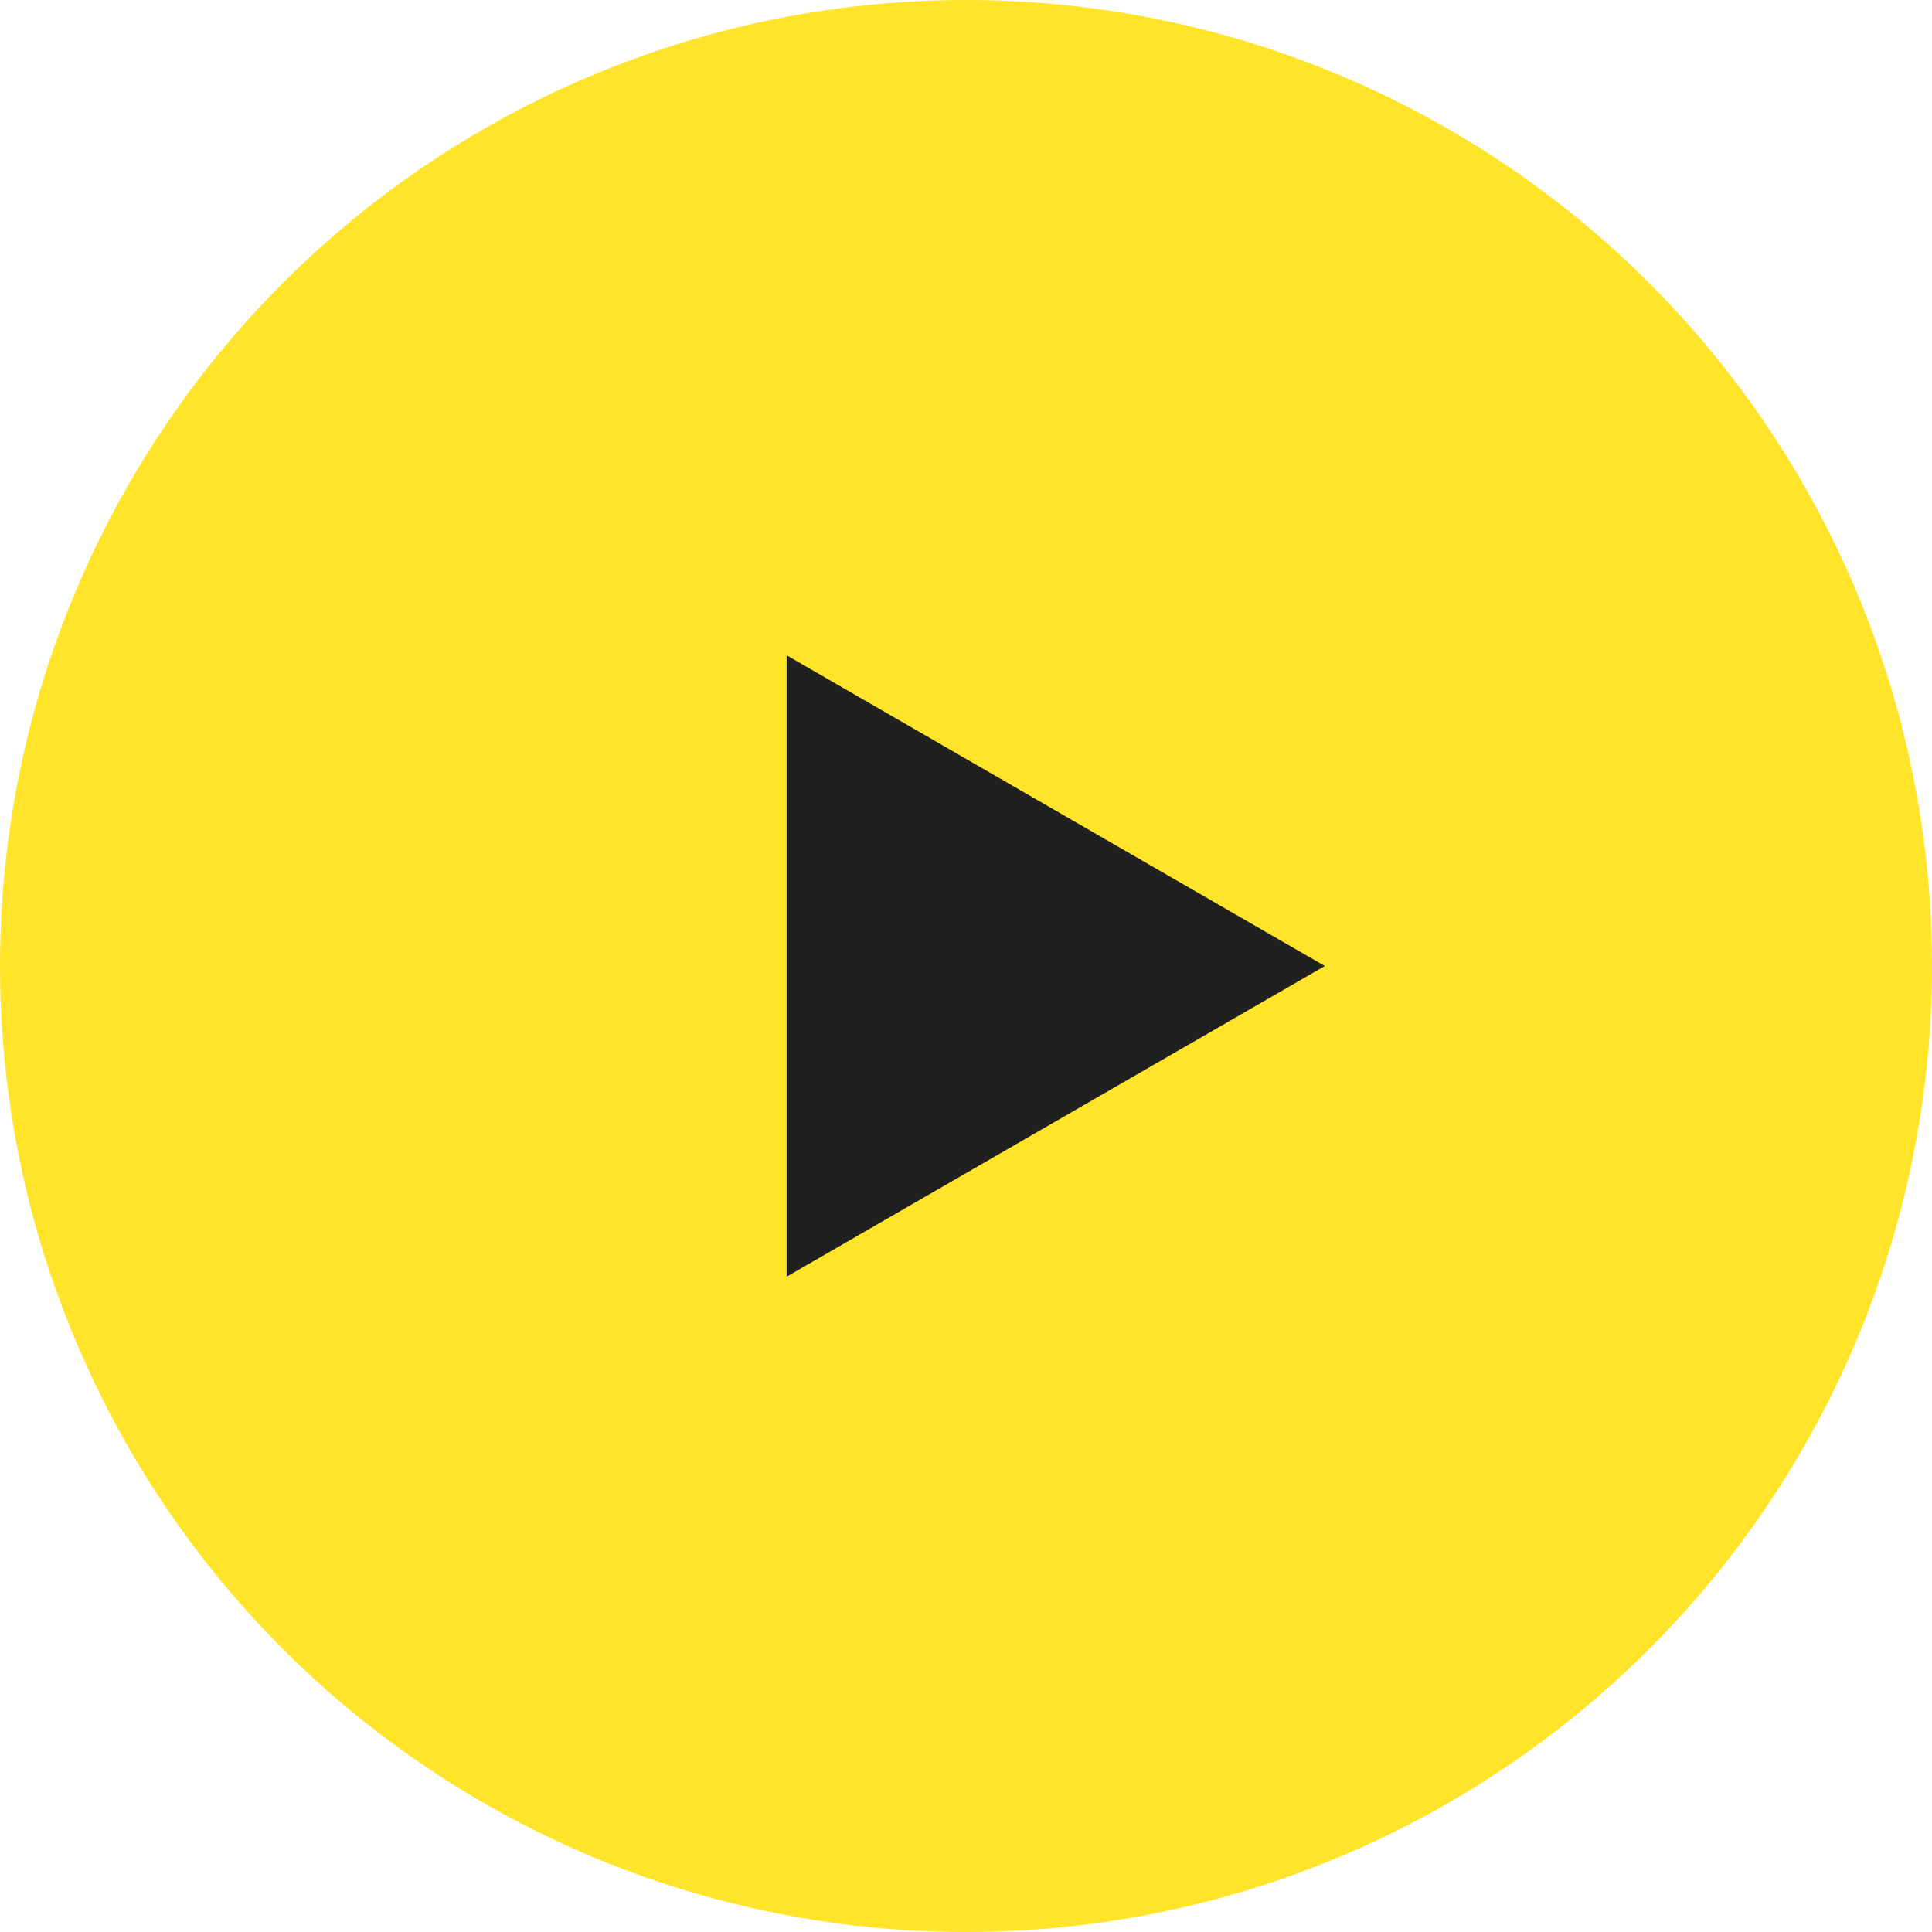
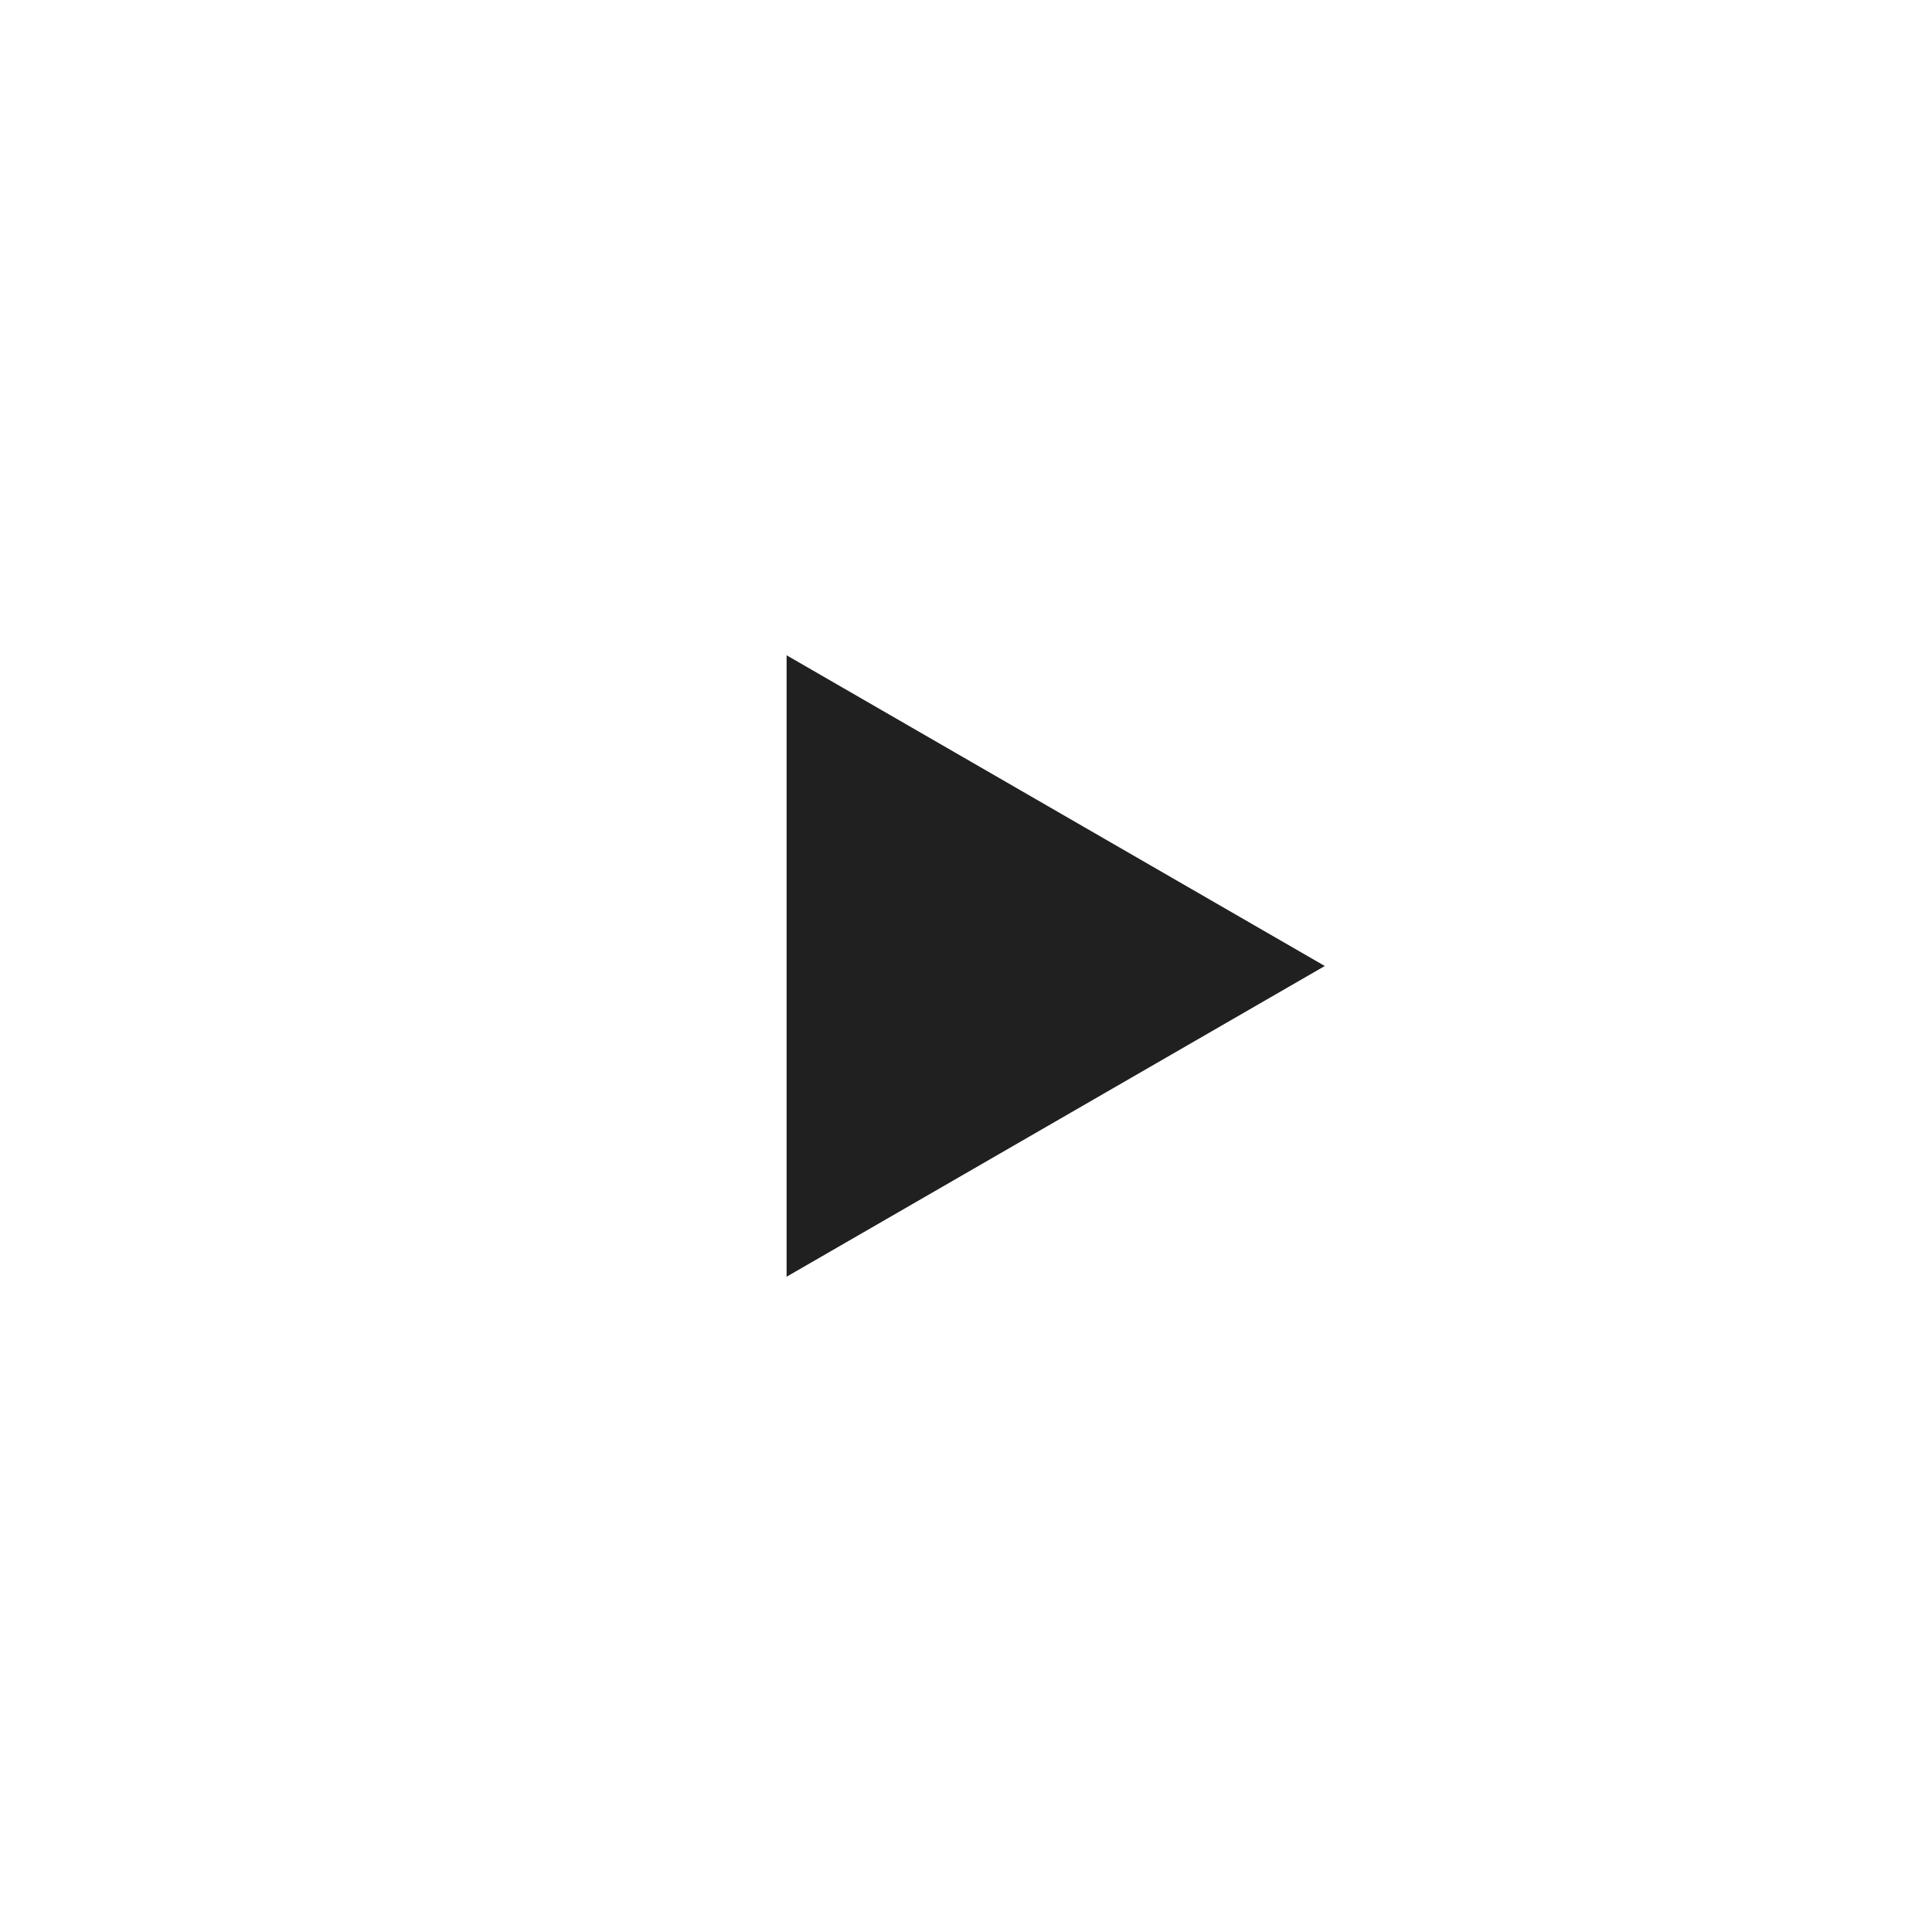
<svg xmlns="http://www.w3.org/2000/svg" width="70" height="70" viewBox="0 0 70 70" fill="none">
-   <circle cx="35" cy="35" r="35" fill="#FFE42A" />
  <path d="M48 35L28.5 46.258V23.742L48 35Z" fill="#202020" />
</svg>